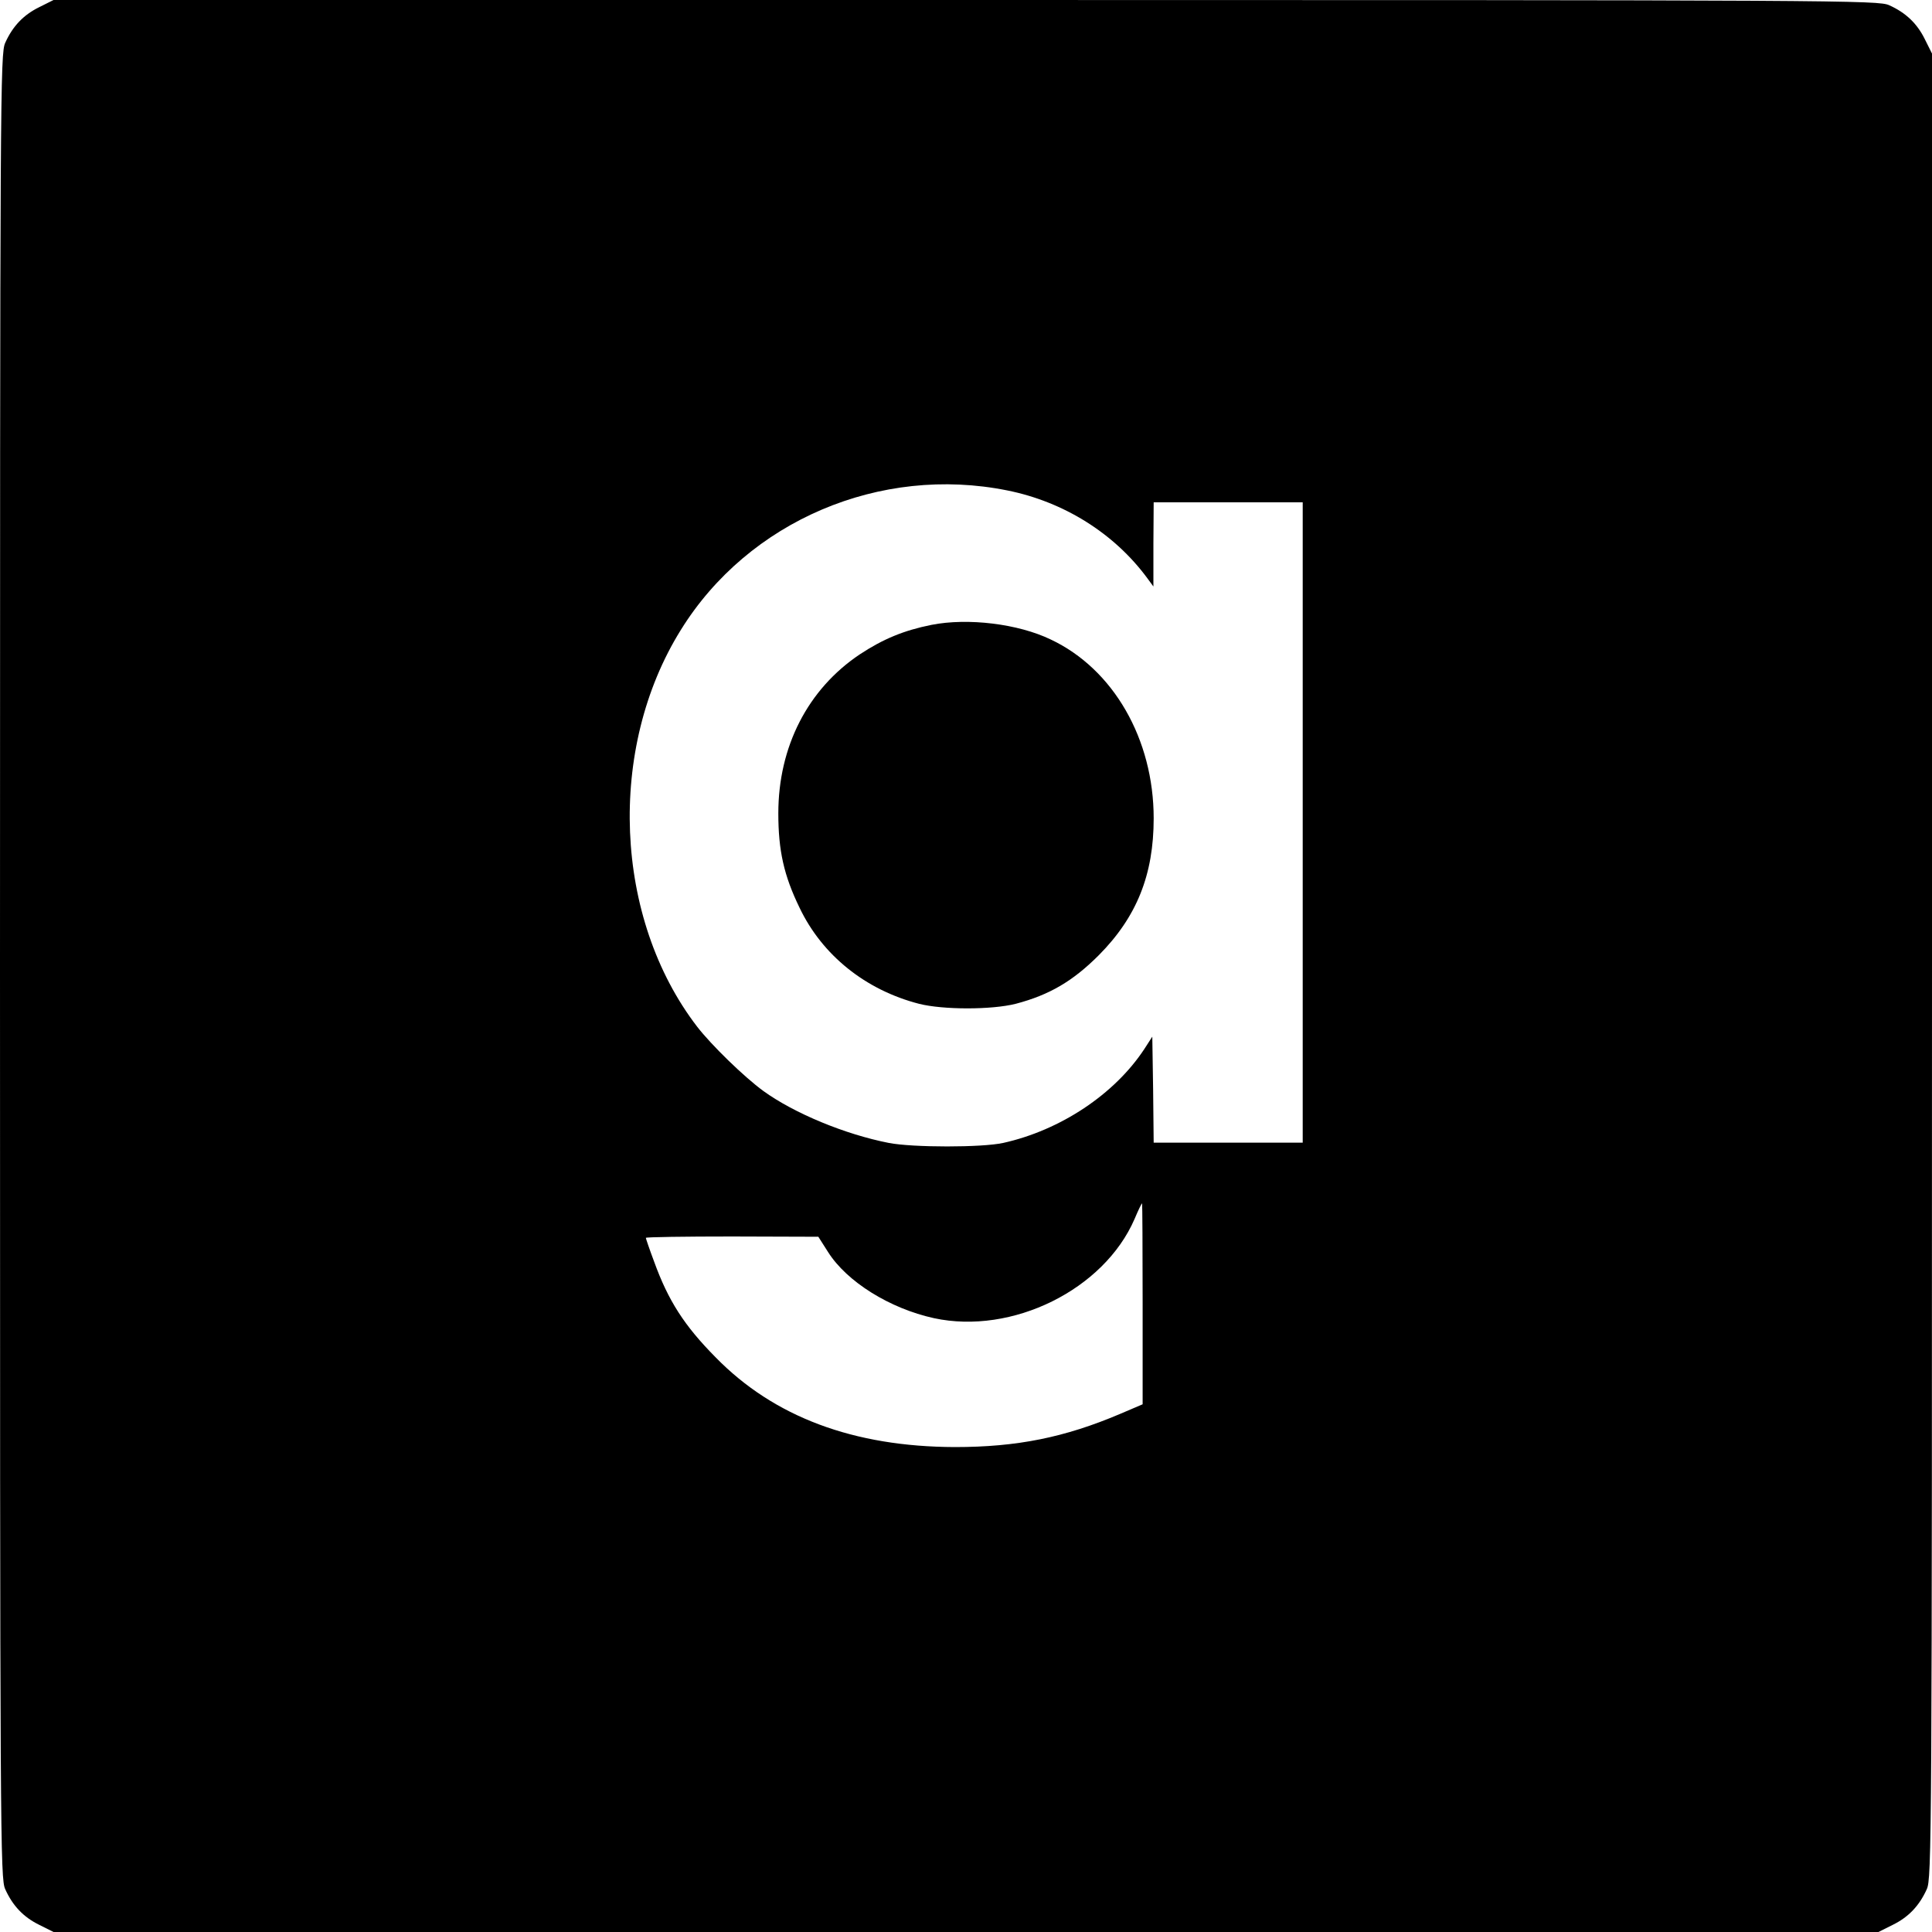
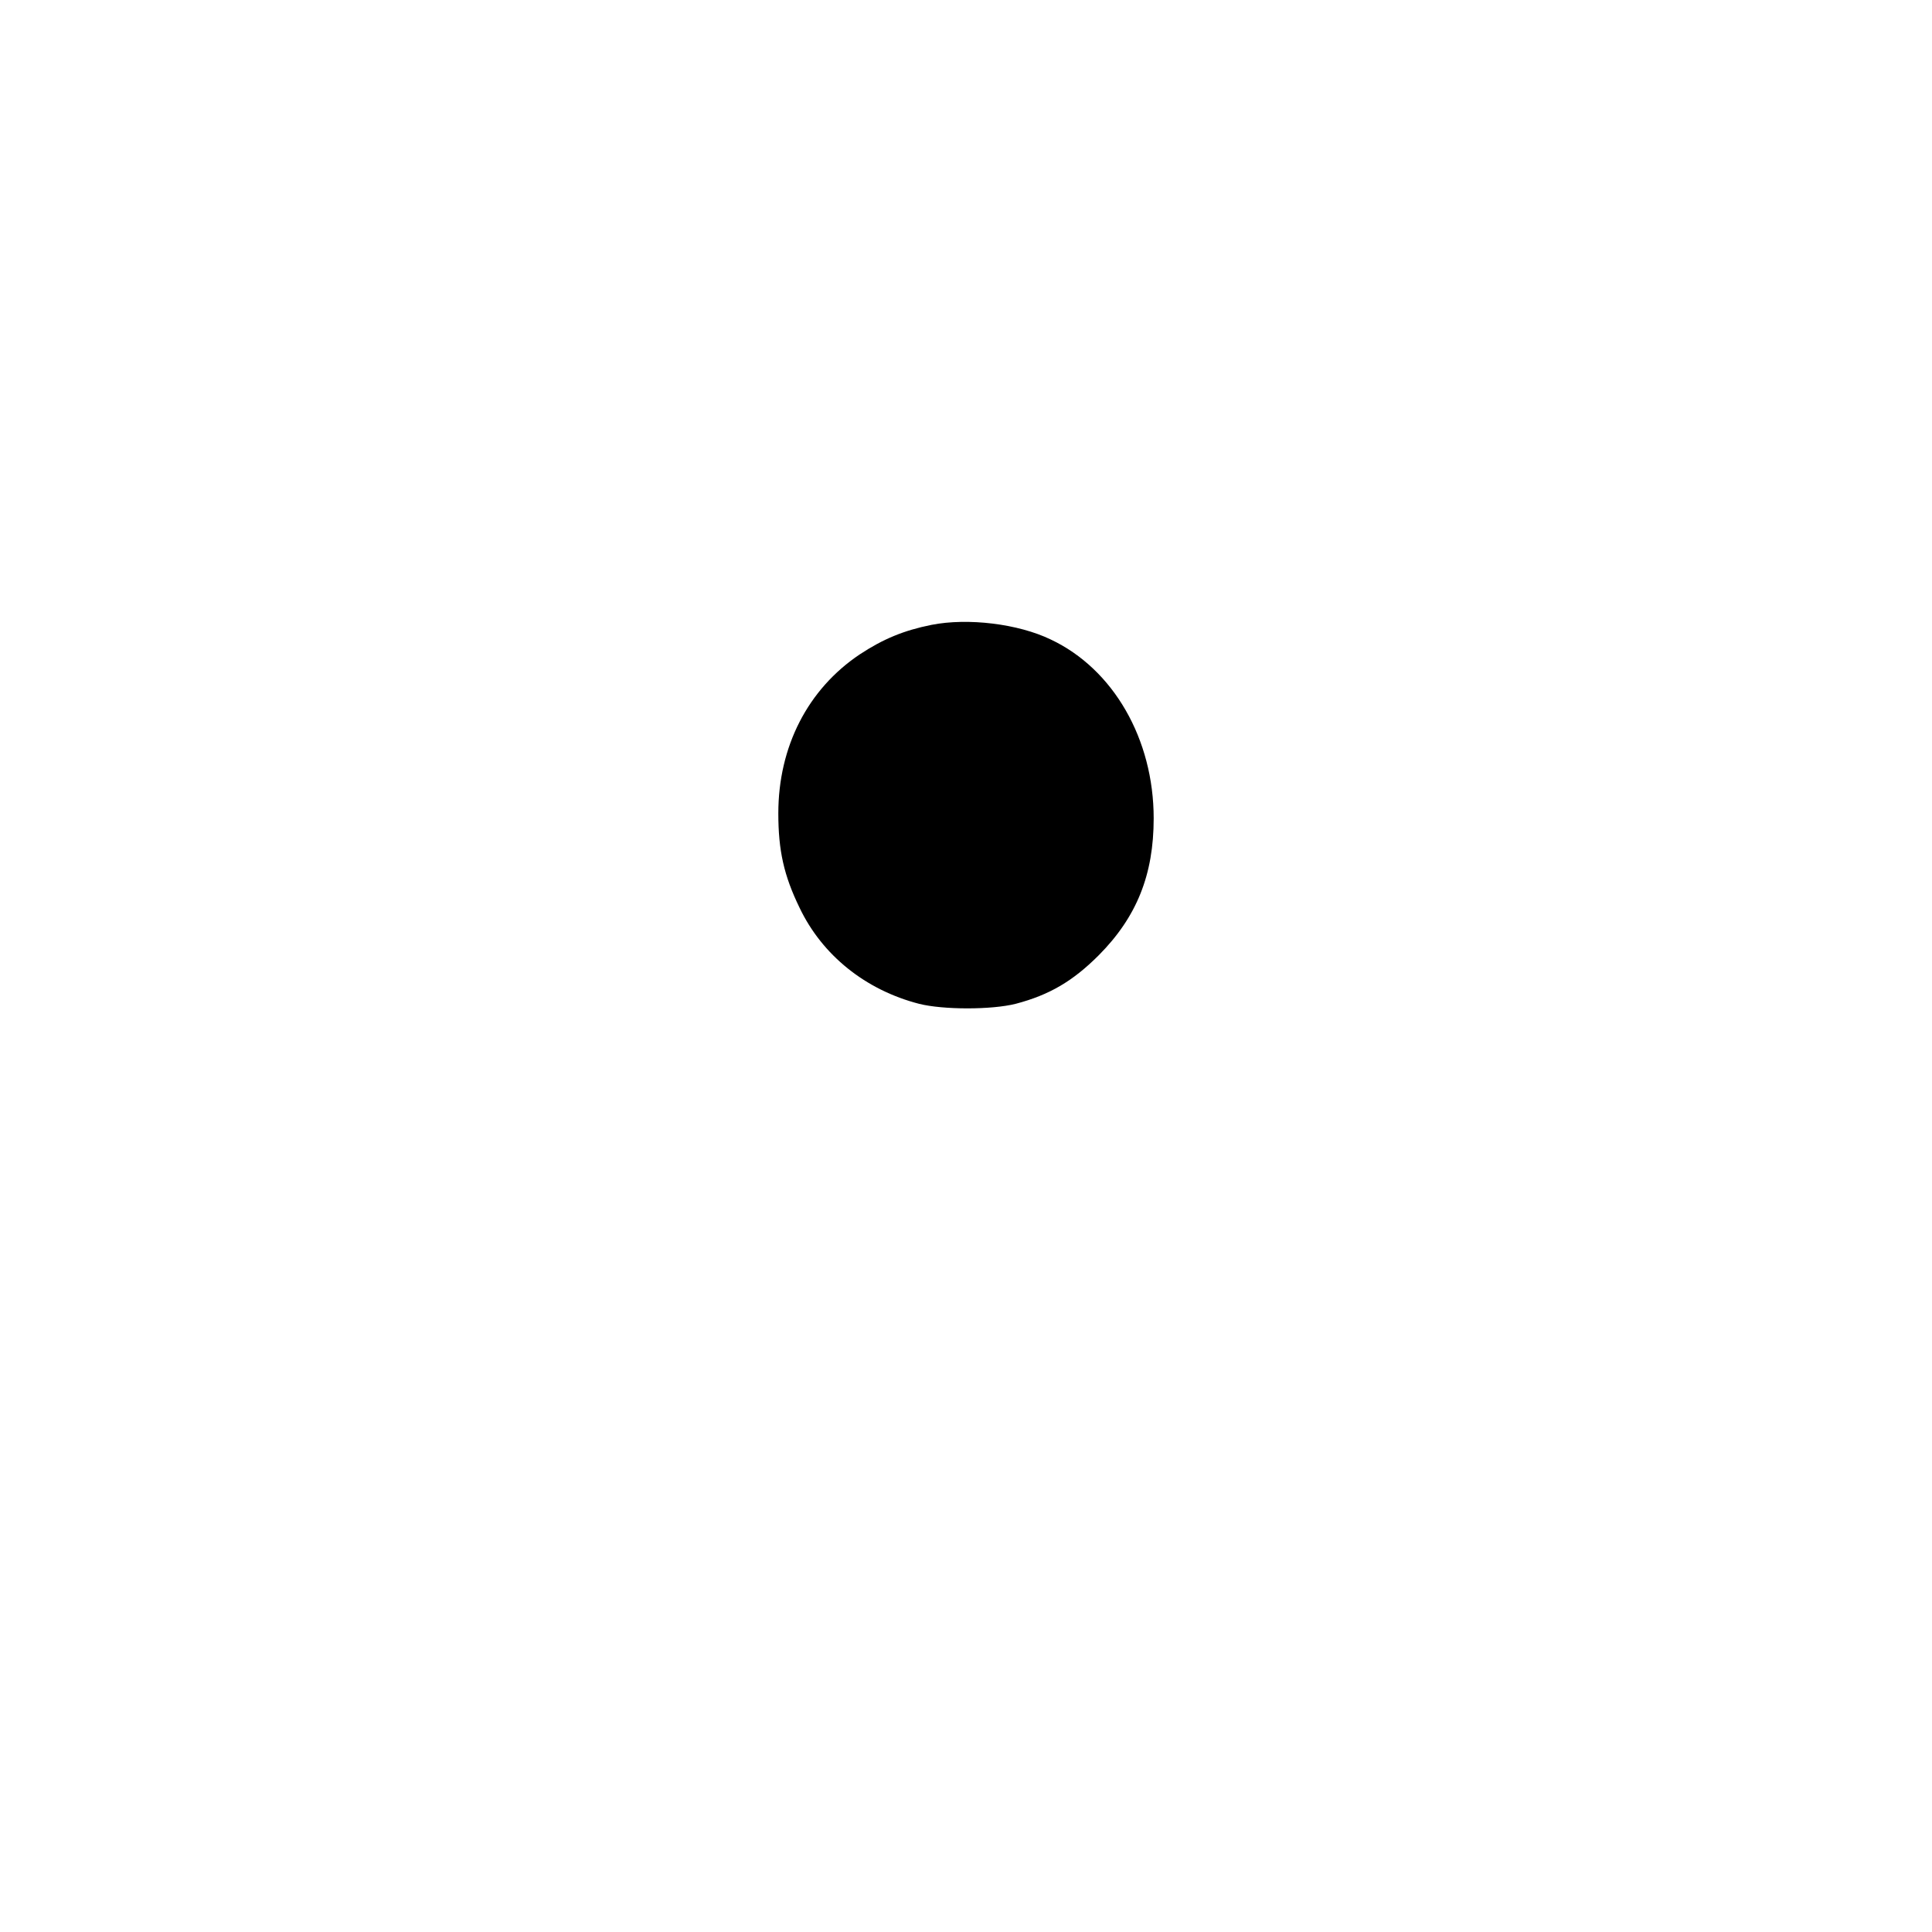
<svg xmlns="http://www.w3.org/2000/svg" width="933.333" height="933.333" version="1.0" viewBox="0 0 700 700">
-   <path d="M14.2 2.6C8.5 5.4 4.6 9.5 1.9 15.5.1 19.3 0 32.3 0 350s.1 330.7 1.9 334.5c2.7 6 6.6 10.1 12.3 12.9l5.2 2.6h661.2l5.2-2.6c5.7-2.8 9.6-6.9 12.3-12.9 1.8-3.8 1.9-16.8 1.9-334.6V19.4l-2.6-5.2c-2.8-5.7-6.9-9.6-12.9-12.3C680.7.1 667.7 0 349.9 0H19.4zM365 177.7c20.4 4.1 38.7 15.5 50.7 31.8l2.2 3v-15.3l.1-15.2h54v232h-54l-.2-19.2-.3-19.2-2.9 4.5c-10.8 16.4-30.4 29.4-51.1 34-7.6 1.7-32.8 1.7-41.5 0-15.8-3.1-34.2-10.7-45.4-18.8-7-5.1-18.9-16.7-24-23.3-30.2-39.3-32.7-100.8-5.9-143.8 24.5-39.5 72.2-59.8 118.3-50.5m49 294.7v36.4l-8.2 3.5c-20 8.5-37.3 12-59.8 12-36.7-.1-65.6-10.9-86.7-32.5-11.4-11.5-17.2-20.6-22.3-34.7-1.7-4.5-3-8.4-3-8.6 0-.3 14.1-.5 31.3-.5l31.2.1 3.5 5.5c6.8 10.8 22.4 20.5 38.4 24 28.3 6.1 61.6-10.3 72.7-36 1.3-3.1 2.5-5.6 2.7-5.6.1 0 .2 16.4.2 36.4" />
  <path d="M337.5 226.4c-10 2-17.5 5.1-26 10.7-18.8 12.6-29.5 33.4-29.5 57.6 0 13.4 2 22.5 7.7 34.2 8.2 17.2 23.9 29.8 43.3 34.8 8.7 2.2 26.3 2.2 35 0 12.2-3.2 20.7-8.2 30.1-17.6 13.8-13.9 19.9-29.2 19.9-49.6 0-28.7-14.6-54.1-37.3-64.8-11.8-5.7-30-7.9-43.2-5.3" />
</svg>